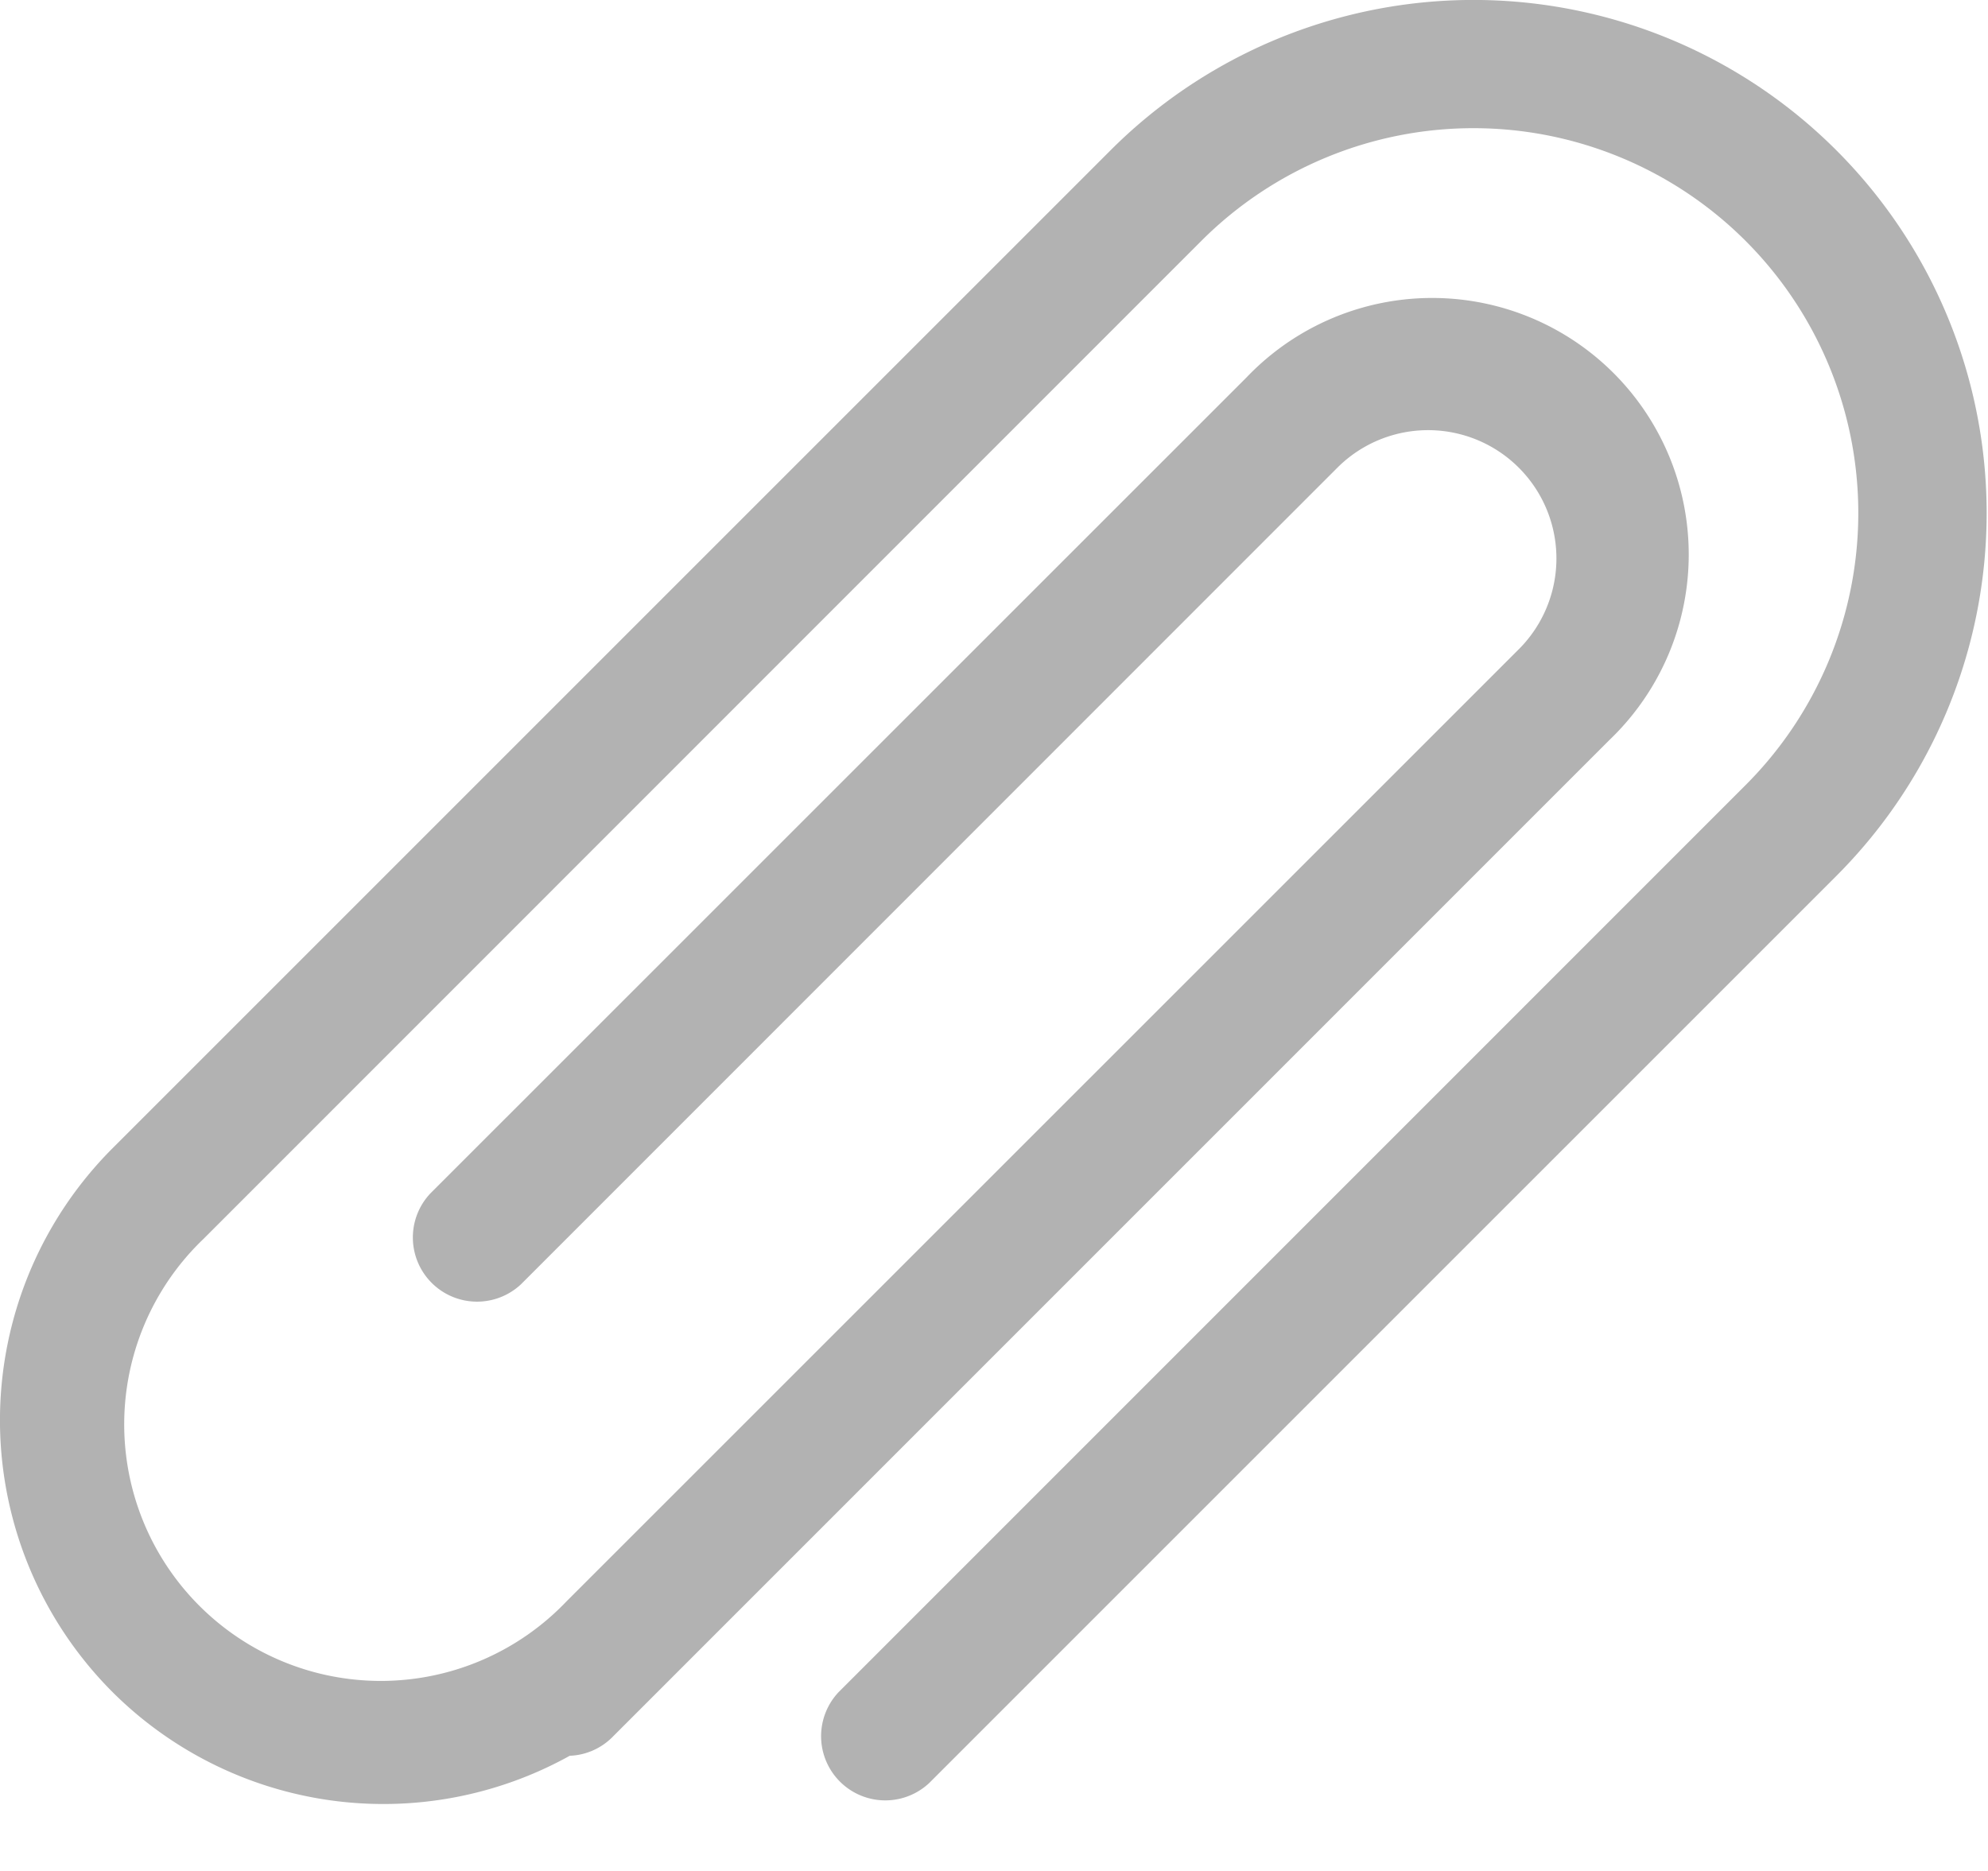
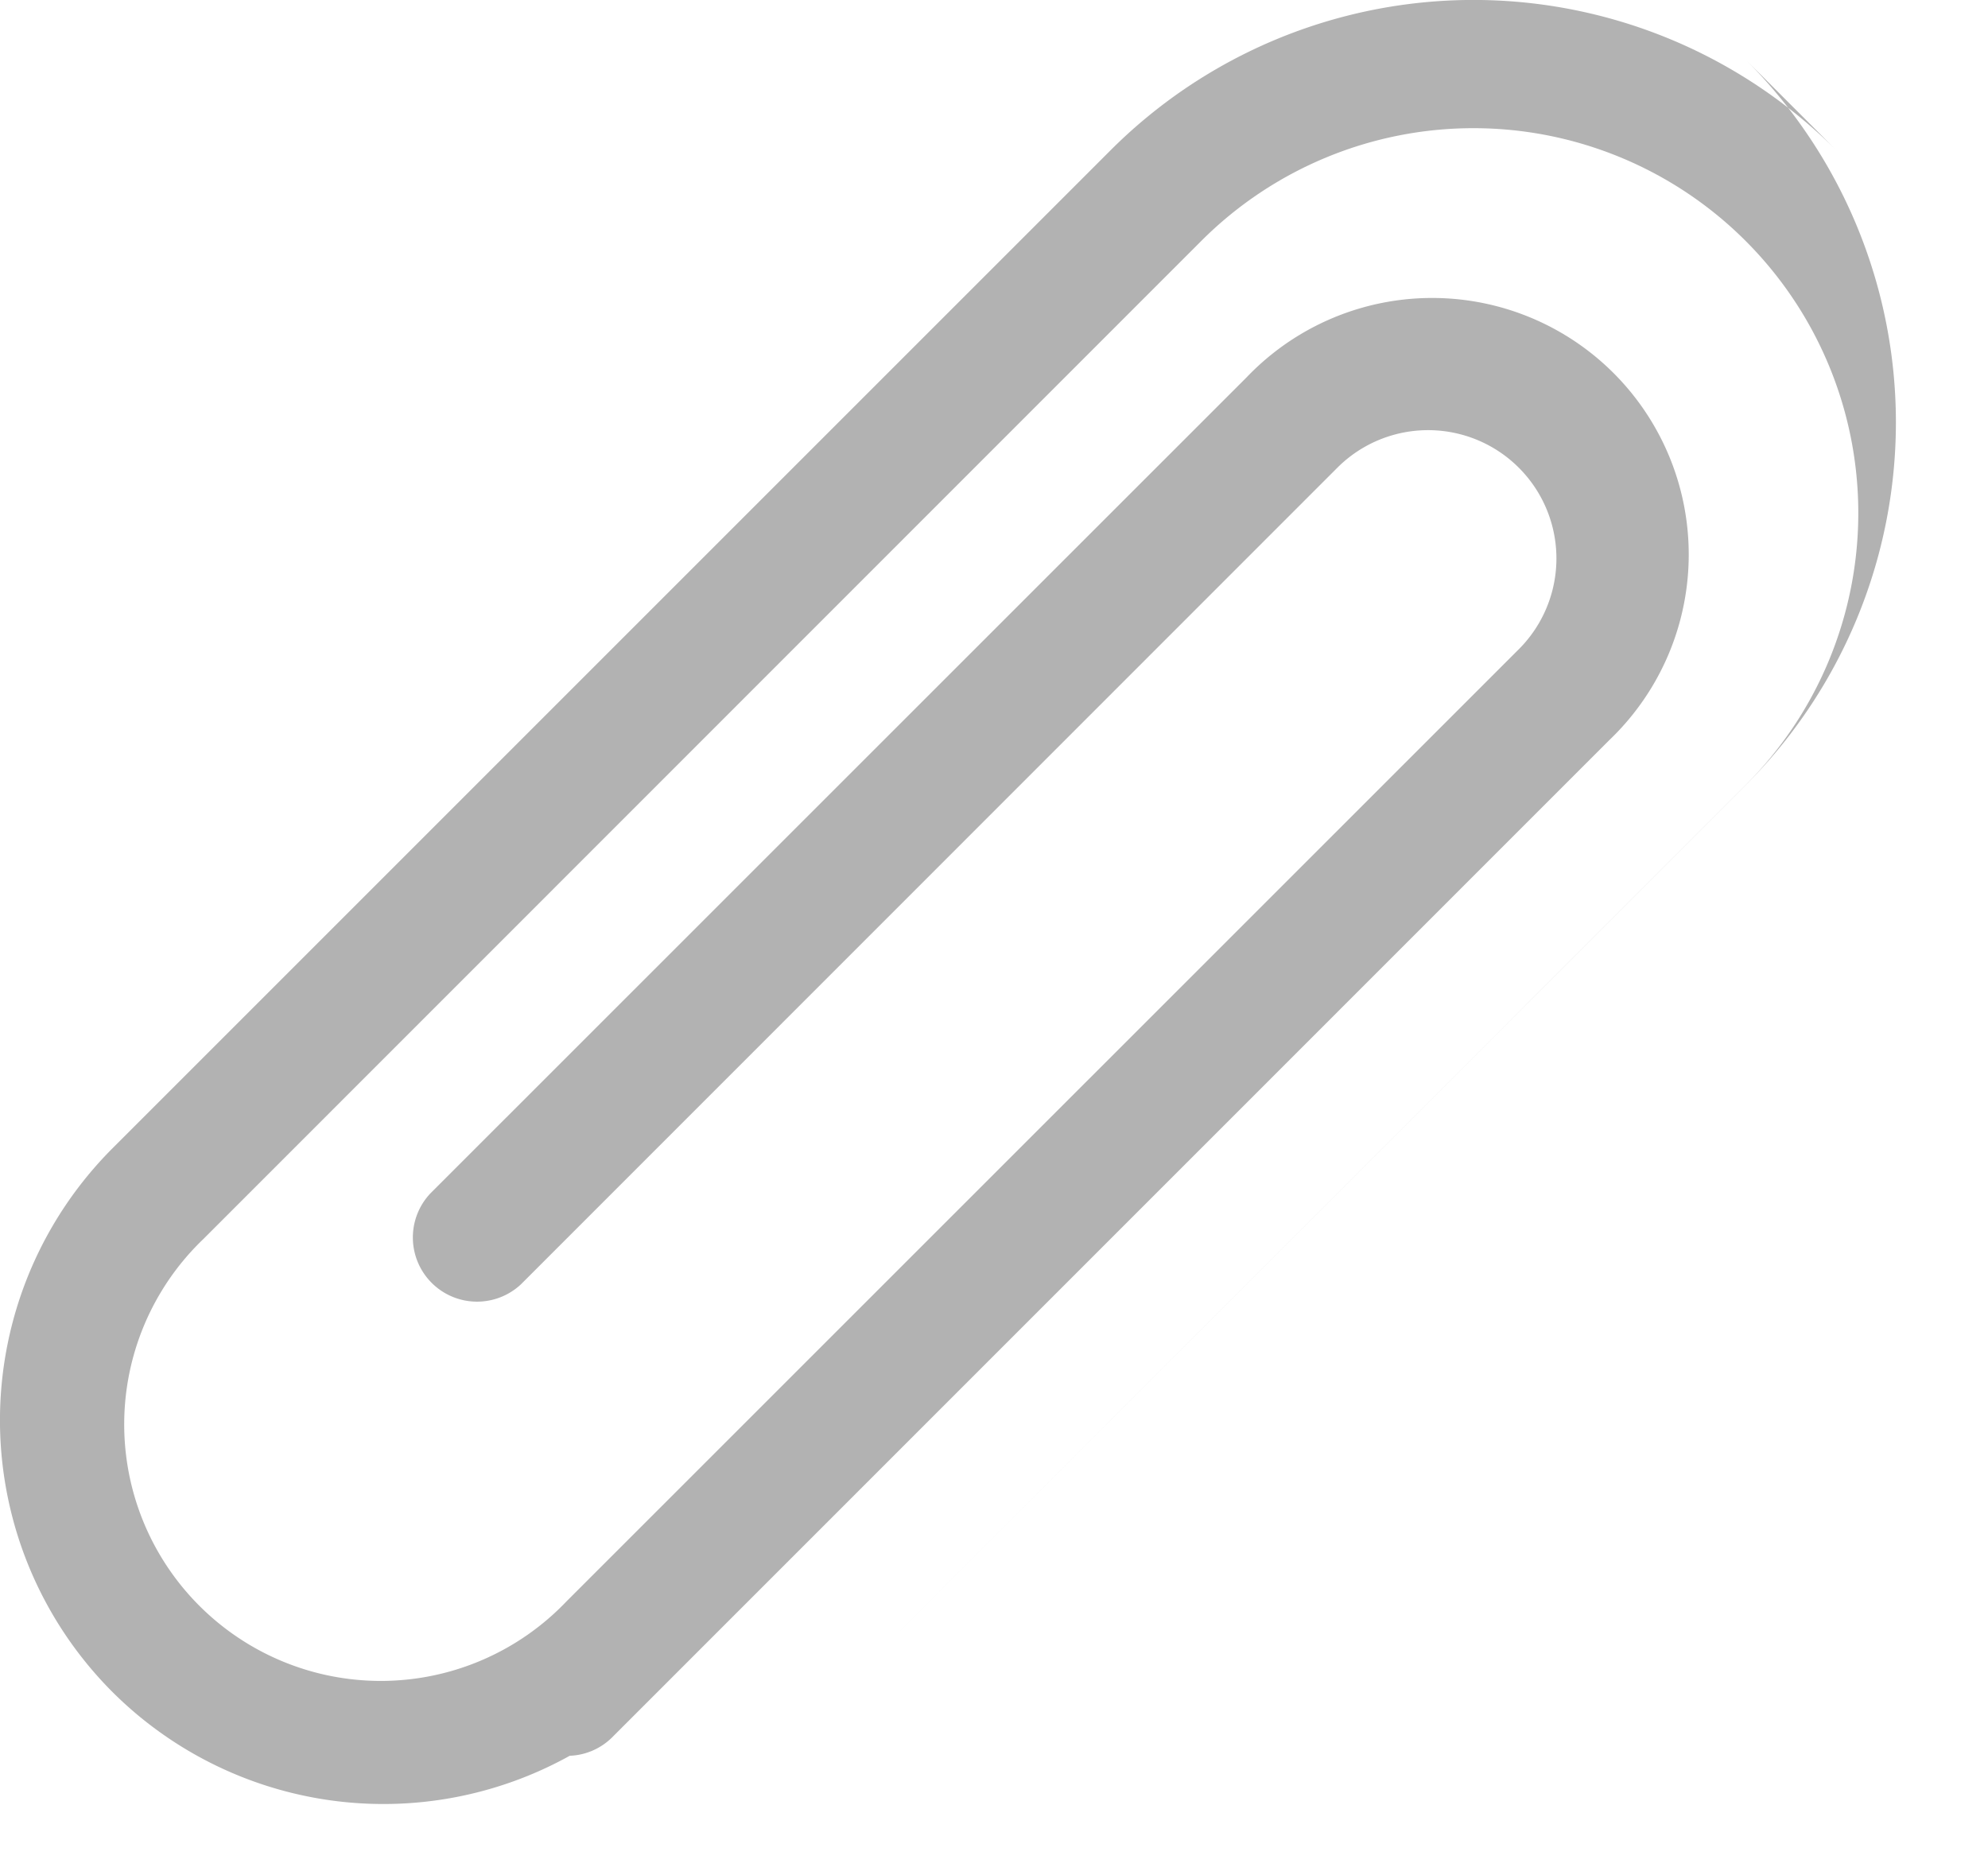
<svg xmlns="http://www.w3.org/2000/svg" width="17" height="16" viewBox="0 0 17 16">
-   <path fill="#B2B2B2" d="M15.703 1.285a4.388 4.388 0 0 0-6.206 0L.964 9.818a3.29 3.29 0 0 0 0 4.654 3.282 3.282 0 0 0 3.908.543.544.544 0 0 0 .359-.154l8.532-8.533a2.194 2.194 0 1 0-3.102-3.102l-6.982 6.981a.549.549 0 0 0 .776.776L11.436 4a1.096 1.096 0 1 1 1.552 1.552l-8.146 8.145a2.194 2.194 0 1 1-3.102-3.102l8.533-8.535a3.29 3.29 0 1 1 4.654 4.654L7.17 14.472a.549.549 0 0 0 .776.776l7.757-7.757a4.388 4.388 0 0 0 0-6.206z" />
+   <path fill="#B2B2B2" d="M15.703 1.285a4.388 4.388 0 0 0-6.206 0L.964 9.818a3.29 3.29 0 0 0 0 4.654 3.282 3.282 0 0 0 3.908.543.544.544 0 0 0 .359-.154l8.532-8.533a2.194 2.194 0 1 0-3.102-3.102l-6.982 6.981a.549.549 0 0 0 .776.776L11.436 4a1.096 1.096 0 1 1 1.552 1.552l-8.146 8.145a2.194 2.194 0 1 1-3.102-3.102l8.533-8.535a3.29 3.29 0 1 1 4.654 4.654L7.17 14.472l7.757-7.757a4.388 4.388 0 0 0 0-6.206z" />
</svg>